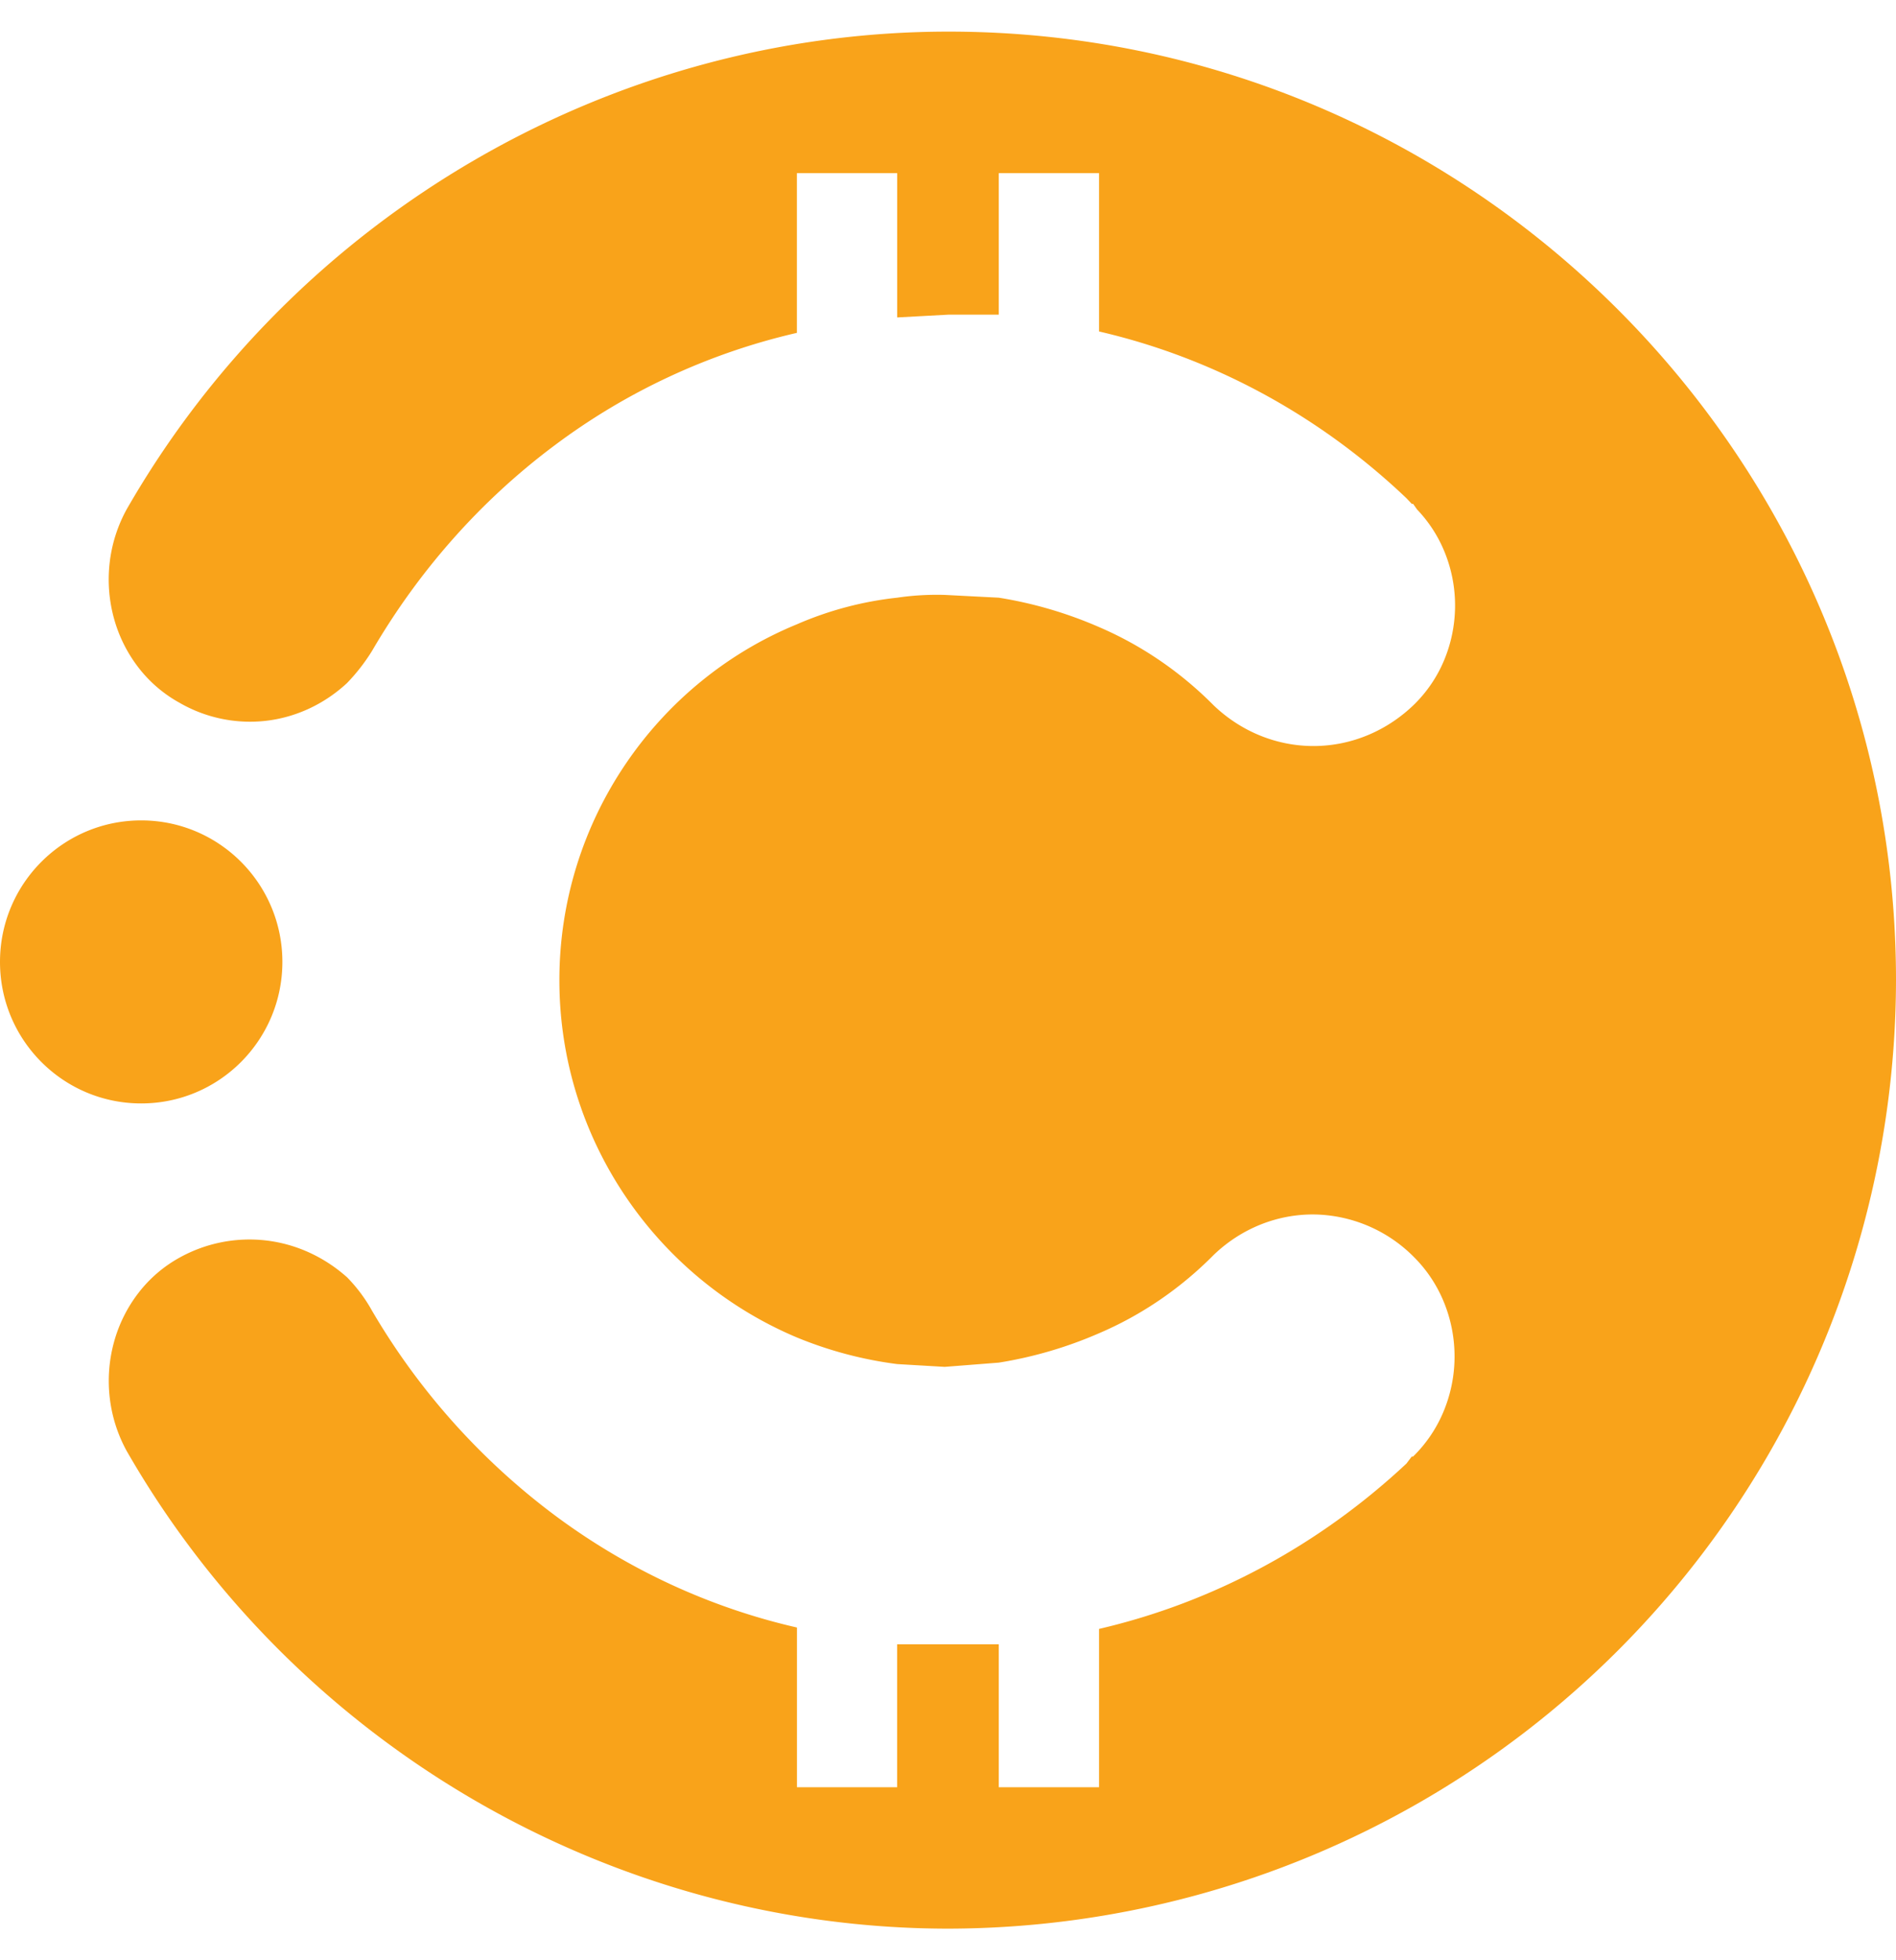
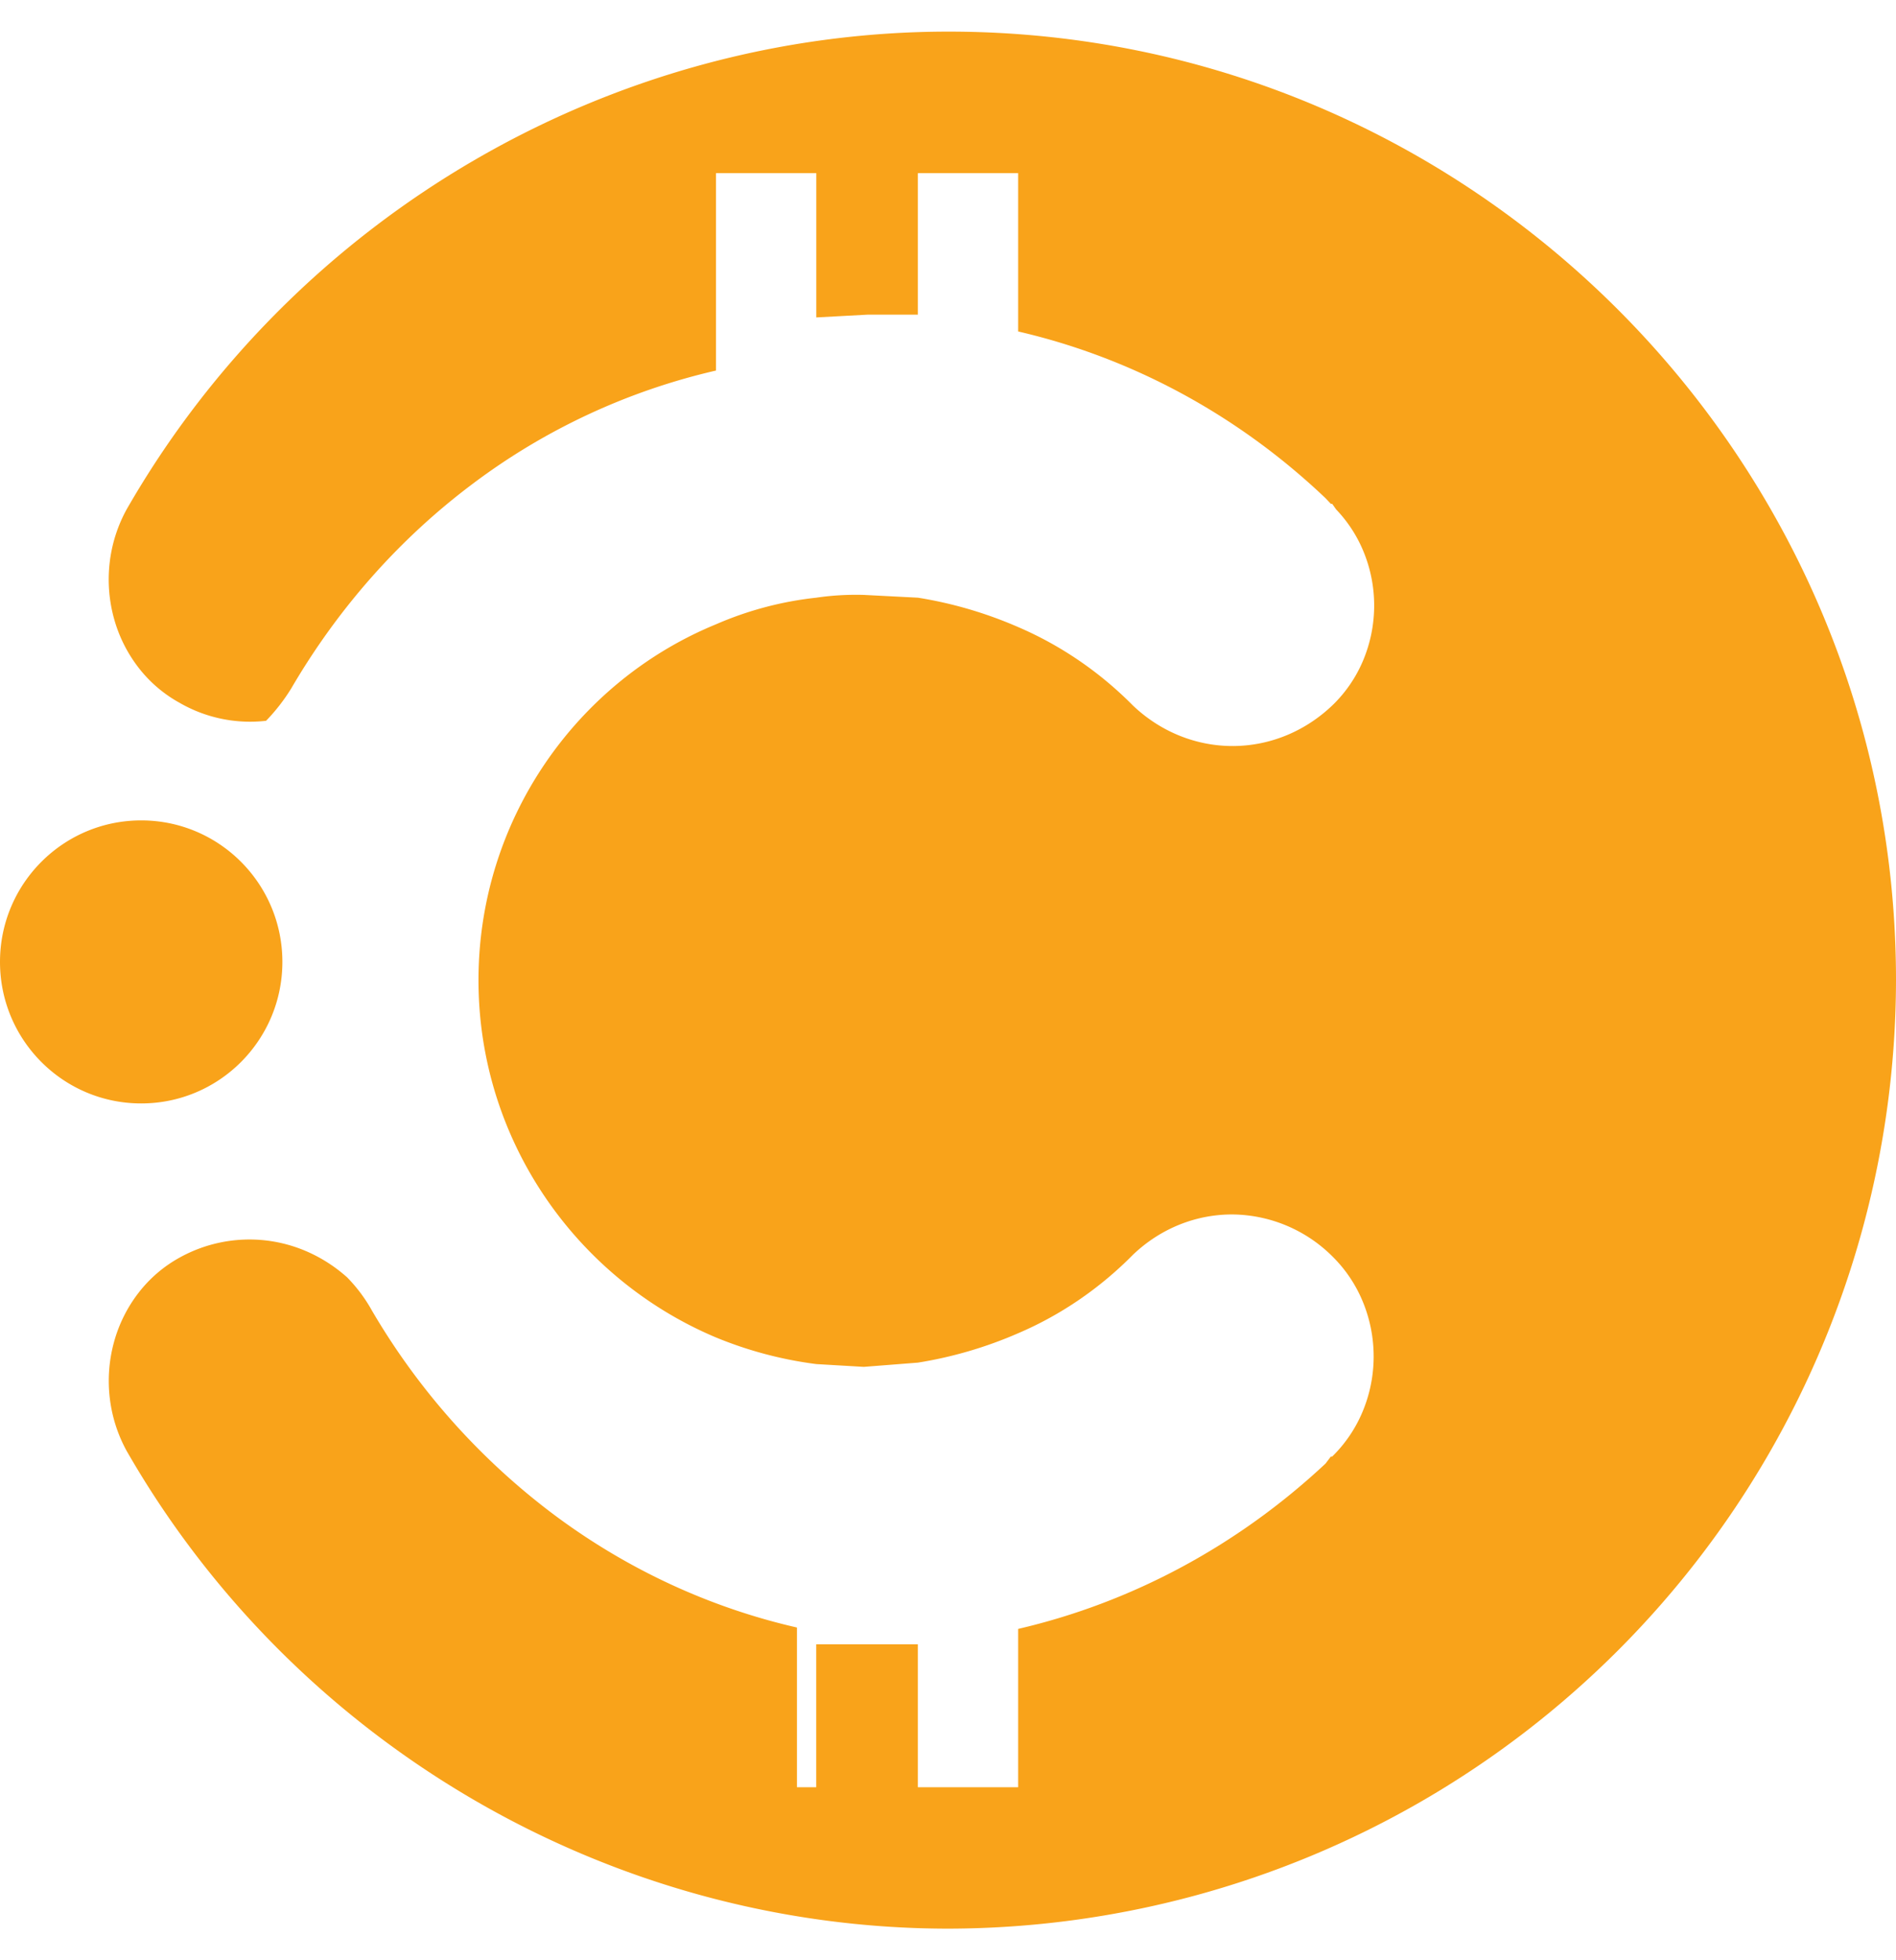
<svg xmlns="http://www.w3.org/2000/svg" width="30" height="31" fill="#f9a31a">
-   <path d="M15.01.5C9.666.5 4.676 3.403 2.004 8.055a2.29 2.29 0 0 0-.268.838 2.32 2.32 0 0 0 .066.882 2.24 2.24 0 0 0 .389.782 2.1 2.1 0 0 0 .648.556 2.23 2.23 0 0 0 1.371.286c.473-.055.92-.263 1.28-.596a3 3 0 0 0 .397-.51c.744-1.275 1.723-2.378 2.878-3.242a10.21 10.21 0 0 1 3.844-1.787V2.738h1.587V5.02l.814-.044h.793V2.738h1.587v2.504c1.809.418 3.485 1.326 4.864 2.637l.084.089h.021l.063.089a2.14 2.14 0 0 1 .45.709 2.24 2.24 0 0 1 .151.84c-.004.288-.063.572-.173.835a2.13 2.13 0 0 1-.469.695c-.432.422-.996.658-1.583.662s-1.154-.224-1.591-.64c-.526-.531-1.143-.952-1.816-1.241-.509-.222-1.042-.378-1.587-.465l-.856-.044c-.251-.007-.503.007-.752.044a5.44 5.44 0 0 0-1.587.421c-2.213.908-3.758 3.102-3.758 5.628s1.545 4.719 3.758 5.65a6.25 6.25 0 0 0 1.587.421l.752.044.856-.067a6.56 6.56 0 0 0 1.587-.465c.674-.288 1.29-.709 1.816-1.241.437-.418 1.007-.645 1.595-.637a2.27 2.27 0 0 1 1.578.681c.202.203.363.447.472.719a2.27 2.27 0 0 1 .163.859 2.26 2.26 0 0 1-.174.857 2.15 2.15 0 0 1-.482.712h-.021l-.084.111c-1.386 1.296-3.06 2.196-4.864 2.615v2.504h-1.587v-2.26h-1.608v2.26H12.61v-2.526c-1.379-.315-2.685-.92-3.839-1.78a10.94 10.94 0 0 1-2.883-3.227 2.45 2.45 0 0 0-.397-.532c-.364-.324-.809-.527-1.281-.582a2.28 2.28 0 0 0-1.37.272 2.1 2.1 0 0 0-.648.556 2.24 2.24 0 0 0-.389.782 2.32 2.32 0 0 0-.066.882 2.29 2.29 0 0 0 .268.838C4.676 27.598 9.666 30.5 15.01 30.5A15.02 15.02 0 0 0 30 15.5c0-8.264-6.722-15-14.99-15zM2.234 17.45c1.234 0 2.234-1.002 2.234-2.238s-1-2.238-2.234-2.238S0 13.976 0 15.212s1 2.238 2.234 2.238z" />
+   <path d="M15.01.5C9.666.5 4.676 3.403 2.004 8.055a2.29 2.29 0 0 0-.268.838 2.32 2.32 0 0 0 .066.882 2.24 2.24 0 0 0 .389.782 2.1 2.1 0 0 0 .648.556 2.23 2.23 0 0 0 1.371.286a3 3 0 0 0 .397-.51c.744-1.275 1.723-2.378 2.878-3.242a10.21 10.21 0 0 1 3.844-1.787V2.738h1.587V5.02l.814-.044h.793V2.738h1.587v2.504c1.809.418 3.485 1.326 4.864 2.637l.084.089h.021l.063.089a2.14 2.14 0 0 1 .45.709 2.24 2.24 0 0 1 .151.84c-.004.288-.063.572-.173.835a2.13 2.13 0 0 1-.469.695c-.432.422-.996.658-1.583.662s-1.154-.224-1.591-.64c-.526-.531-1.143-.952-1.816-1.241-.509-.222-1.042-.378-1.587-.465l-.856-.044c-.251-.007-.503.007-.752.044a5.44 5.44 0 0 0-1.587.421c-2.213.908-3.758 3.102-3.758 5.628s1.545 4.719 3.758 5.65a6.25 6.25 0 0 0 1.587.421l.752.044.856-.067a6.56 6.56 0 0 0 1.587-.465c.674-.288 1.29-.709 1.816-1.241.437-.418 1.007-.645 1.595-.637a2.27 2.27 0 0 1 1.578.681c.202.203.363.447.472.719a2.27 2.27 0 0 1 .163.859 2.26 2.26 0 0 1-.174.857 2.15 2.15 0 0 1-.482.712h-.021l-.084.111c-1.386 1.296-3.06 2.196-4.864 2.615v2.504h-1.587v-2.26h-1.608v2.26H12.61v-2.526c-1.379-.315-2.685-.92-3.839-1.78a10.94 10.94 0 0 1-2.883-3.227 2.45 2.45 0 0 0-.397-.532c-.364-.324-.809-.527-1.281-.582a2.28 2.28 0 0 0-1.37.272 2.1 2.1 0 0 0-.648.556 2.24 2.24 0 0 0-.389.782 2.32 2.32 0 0 0-.066.882 2.29 2.29 0 0 0 .268.838C4.676 27.598 9.666 30.5 15.01 30.5A15.02 15.02 0 0 0 30 15.5c0-8.264-6.722-15-14.99-15zM2.234 17.45c1.234 0 2.234-1.002 2.234-2.238s-1-2.238-2.234-2.238S0 13.976 0 15.212s1 2.238 2.234 2.238z" />
</svg>